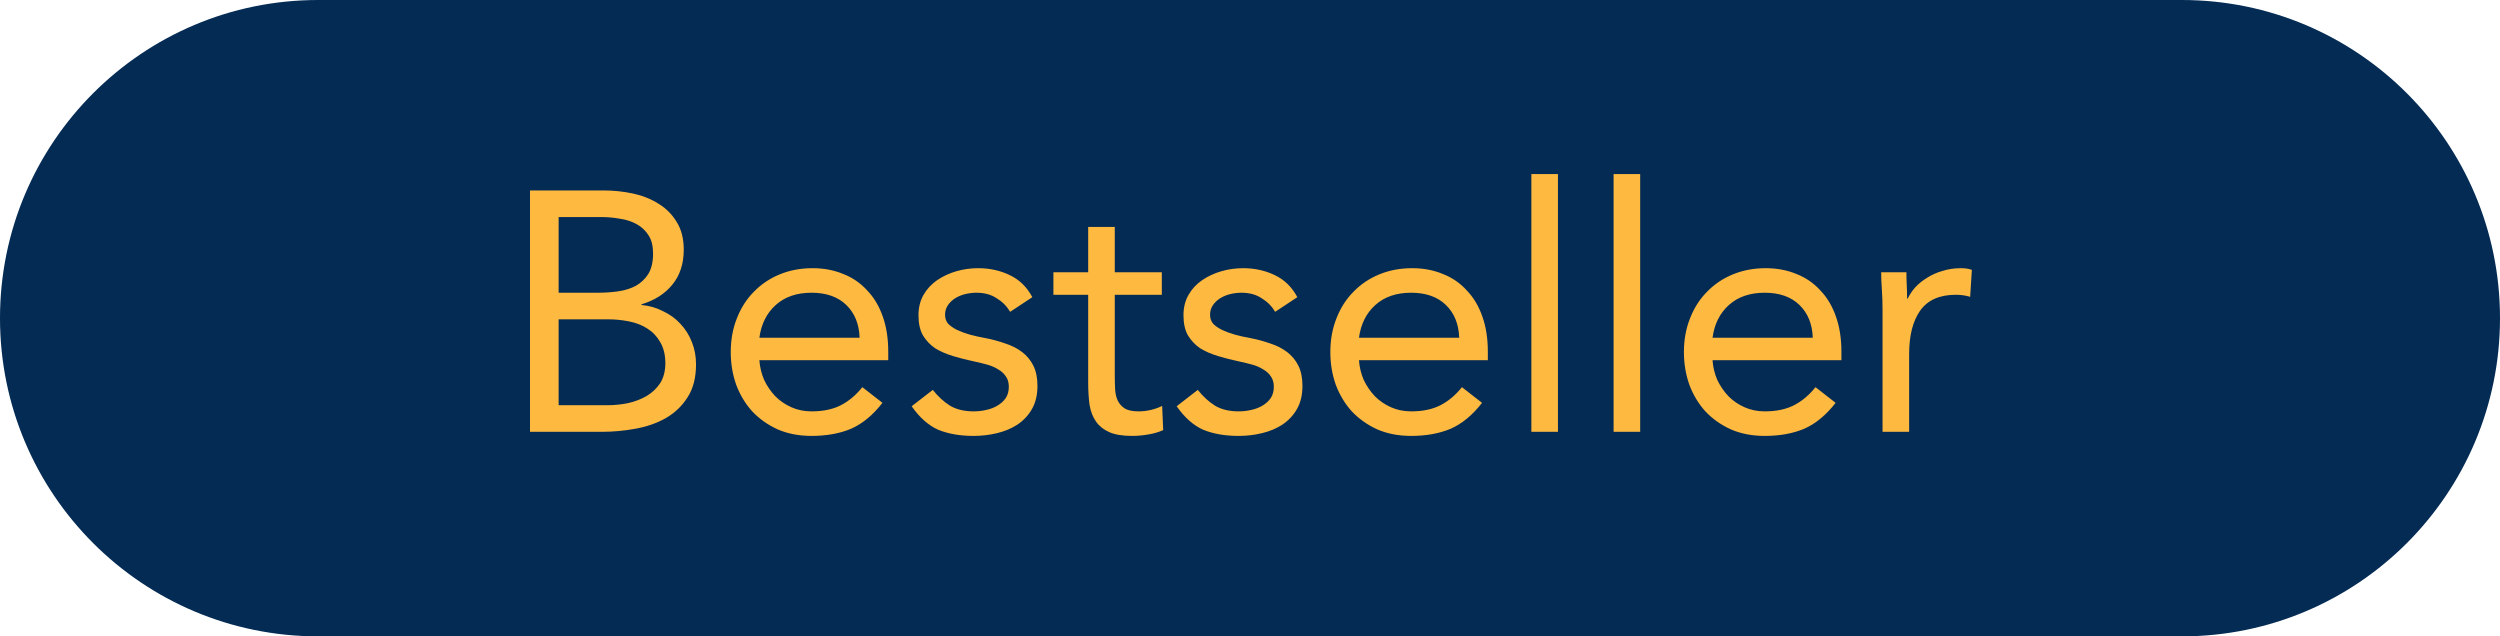
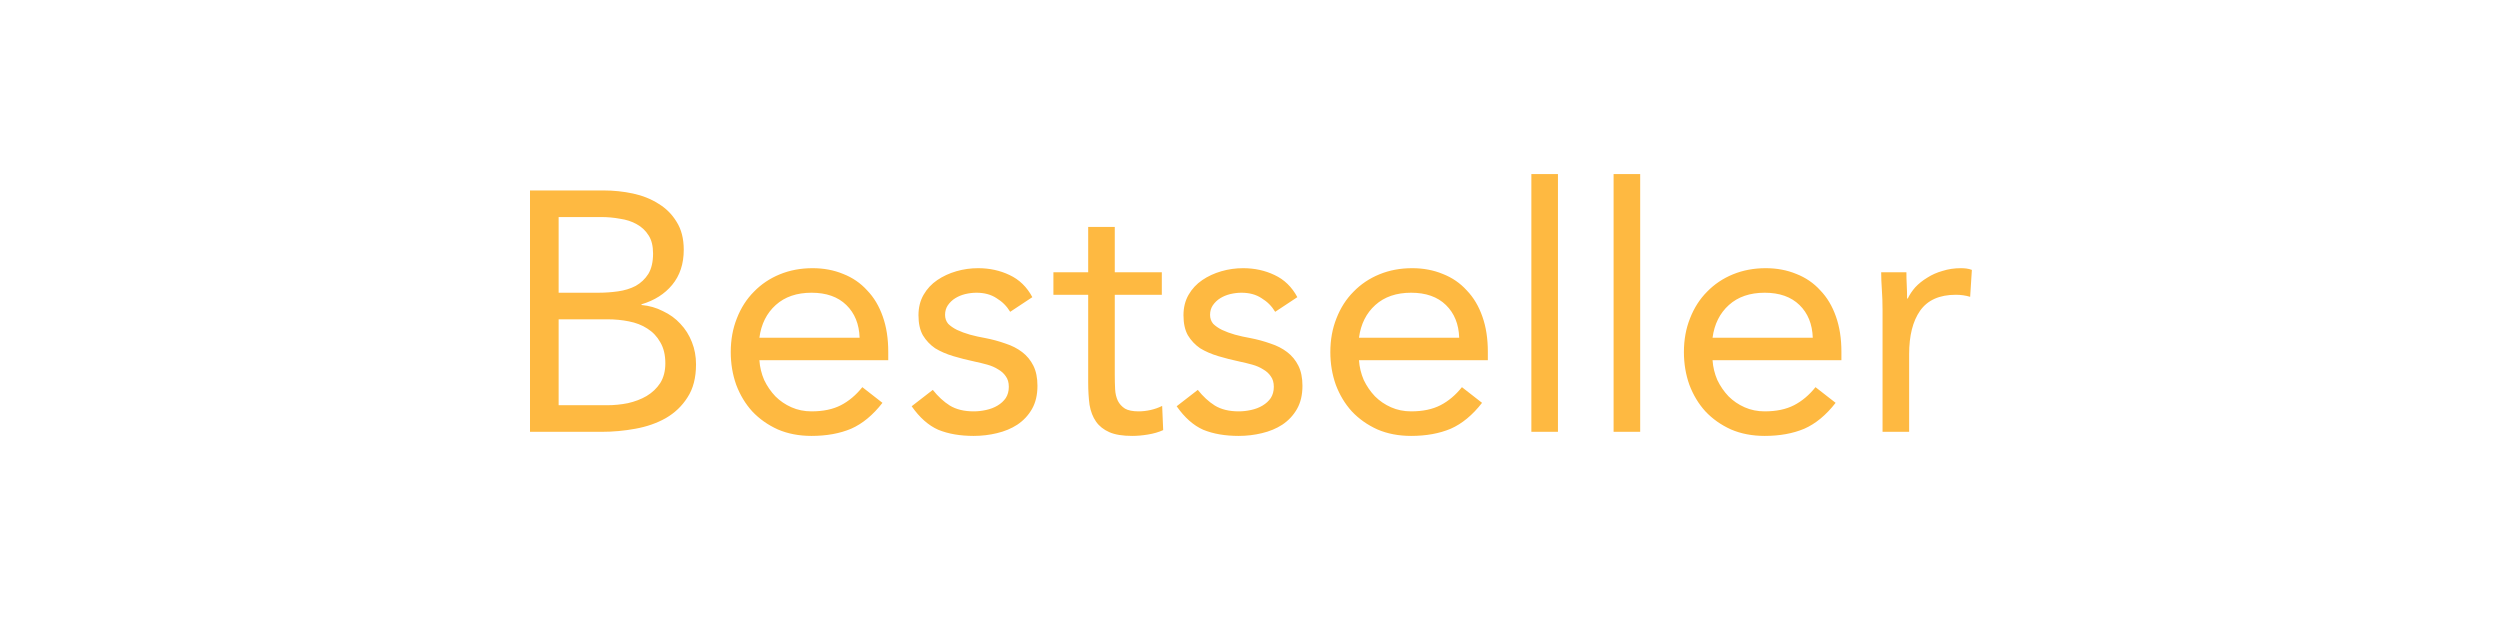
<svg xmlns="http://www.w3.org/2000/svg" fill="none" viewBox="0 0 110 28" height="28" width="110">
-   <path fill="#032B54" d="M0 14C0 6.268 6.268 0 14 0H96C103.732 0 110 6.268 110 14V14C110 21.732 103.732 28 96 28H14C6.268 28 0 21.732 0 14V14Z" />
  <path fill="#FEB941" d="M23.32 8.38H26.56C27 8.38 27.43 8.425 27.85 8.515C28.27 8.605 28.645 8.755 28.975 8.965C29.305 9.165 29.57 9.43 29.77 9.76C29.98 10.09 30.085 10.5 30.085 10.99C30.085 11.61 29.915 12.125 29.575 12.535C29.245 12.935 28.795 13.22 28.225 13.39V13.42C28.565 13.45 28.88 13.54 29.17 13.69C29.47 13.83 29.725 14.015 29.935 14.245C30.155 14.475 30.325 14.745 30.445 15.055C30.565 15.355 30.625 15.68 30.625 16.03C30.625 16.62 30.5 17.105 30.25 17.485C30.01 17.865 29.69 18.17 29.29 18.4C28.9 18.62 28.455 18.775 27.955 18.865C27.465 18.955 26.975 19 26.485 19H23.32V8.38ZM24.58 12.88H26.32C26.62 12.88 26.91 12.86 27.19 12.82C27.48 12.78 27.74 12.7 27.97 12.58C28.2 12.45 28.385 12.275 28.525 12.055C28.665 11.825 28.735 11.525 28.735 11.155C28.735 10.825 28.67 10.56 28.54 10.36C28.41 10.15 28.235 9.985 28.015 9.865C27.805 9.745 27.56 9.665 27.28 9.625C27.01 9.575 26.735 9.55 26.455 9.55H24.58V12.88ZM24.58 17.83H26.71C27.02 17.83 27.325 17.8 27.625 17.74C27.935 17.67 28.21 17.565 28.45 17.425C28.7 17.275 28.9 17.085 29.05 16.855C29.2 16.615 29.275 16.325 29.275 15.985C29.275 15.615 29.2 15.305 29.05 15.055C28.91 14.805 28.72 14.605 28.48 14.455C28.25 14.305 27.98 14.2 27.67 14.14C27.37 14.08 27.06 14.05 26.74 14.05H24.58V17.83ZM38.828 17.725C38.408 18.265 37.948 18.645 37.448 18.865C36.948 19.075 36.368 19.18 35.708 19.18C35.158 19.18 34.663 19.085 34.223 18.895C33.783 18.695 33.408 18.43 33.098 18.1C32.798 17.77 32.563 17.38 32.393 16.93C32.233 16.48 32.153 16 32.153 15.49C32.153 14.95 32.243 14.455 32.423 14.005C32.603 13.545 32.853 13.155 33.173 12.835C33.493 12.505 33.873 12.25 34.313 12.07C34.753 11.89 35.233 11.8 35.753 11.8C36.243 11.8 36.693 11.885 37.103 12.055C37.513 12.215 37.863 12.455 38.153 12.775C38.453 13.085 38.683 13.47 38.843 13.93C39.003 14.38 39.083 14.895 39.083 15.475V15.85H33.413C33.433 16.15 33.503 16.44 33.623 16.72C33.753 16.99 33.918 17.23 34.118 17.44C34.318 17.64 34.553 17.8 34.823 17.92C35.093 18.04 35.388 18.1 35.708 18.1C36.218 18.1 36.648 18.01 36.998 17.83C37.348 17.65 37.663 17.385 37.943 17.035L38.828 17.725ZM37.823 14.86C37.803 14.26 37.608 13.78 37.238 13.42C36.868 13.06 36.358 12.88 35.708 12.88C35.058 12.88 34.533 13.06 34.133 13.42C33.733 13.78 33.493 14.26 33.413 14.86H37.823ZM41.043 17.155C41.273 17.445 41.523 17.675 41.793 17.845C42.073 18.015 42.423 18.1 42.843 18.1C43.023 18.1 43.203 18.08 43.383 18.04C43.573 18 43.743 17.935 43.893 17.845C44.043 17.755 44.163 17.645 44.253 17.515C44.343 17.375 44.388 17.21 44.388 17.02C44.388 16.83 44.343 16.675 44.253 16.555C44.173 16.435 44.063 16.335 43.923 16.255C43.783 16.165 43.623 16.095 43.443 16.045C43.263 15.995 43.078 15.95 42.888 15.91C42.558 15.84 42.243 15.76 41.943 15.67C41.643 15.58 41.378 15.465 41.148 15.325C40.928 15.175 40.748 14.985 40.608 14.755C40.478 14.525 40.413 14.23 40.413 13.87C40.413 13.53 40.488 13.23 40.638 12.97C40.788 12.71 40.988 12.495 41.238 12.325C41.488 12.155 41.768 12.025 42.078 11.935C42.388 11.845 42.708 11.8 43.038 11.8C43.538 11.8 43.998 11.9 44.418 12.1C44.848 12.3 45.183 12.625 45.423 13.075L44.448 13.72C44.298 13.47 44.098 13.27 43.848 13.12C43.608 12.96 43.313 12.88 42.963 12.88C42.803 12.88 42.638 12.9 42.468 12.94C42.308 12.98 42.163 13.04 42.033 13.12C41.903 13.2 41.793 13.305 41.703 13.435C41.623 13.555 41.583 13.695 41.583 13.855C41.583 14.005 41.628 14.135 41.718 14.245C41.818 14.345 41.948 14.435 42.108 14.515C42.278 14.595 42.468 14.665 42.678 14.725C42.898 14.785 43.123 14.835 43.353 14.875C43.663 14.935 43.958 15.015 44.238 15.115C44.518 15.205 44.763 15.33 44.973 15.49C45.183 15.65 45.348 15.85 45.468 16.09C45.588 16.33 45.648 16.625 45.648 16.975C45.648 17.375 45.568 17.715 45.408 17.995C45.248 18.275 45.033 18.505 44.763 18.685C44.503 18.855 44.203 18.98 43.863 19.06C43.533 19.14 43.193 19.18 42.843 19.18C42.243 19.18 41.723 19.09 41.283 18.91C40.853 18.72 40.463 18.375 40.113 17.875L41.043 17.155ZM51.12 12.97H49.05V16.48C49.05 16.71 49.055 16.925 49.065 17.125C49.075 17.315 49.115 17.485 49.185 17.635C49.255 17.775 49.36 17.89 49.5 17.98C49.64 18.06 49.84 18.1 50.1 18.1C50.27 18.1 50.445 18.08 50.625 18.04C50.805 18 50.975 17.94 51.135 17.86L51.18 18.925C50.98 19.015 50.755 19.08 50.505 19.12C50.265 19.16 50.035 19.18 49.815 19.18C49.395 19.18 49.06 19.125 48.81 19.015C48.56 18.905 48.365 18.75 48.225 18.55C48.085 18.35 47.99 18.105 47.94 17.815C47.9 17.515 47.88 17.185 47.88 16.825V12.97H46.35V11.98H47.88V9.985H49.05V11.98H51.12V12.97ZM52.703 17.155C52.933 17.445 53.183 17.675 53.453 17.845C53.733 18.015 54.083 18.1 54.503 18.1C54.683 18.1 54.863 18.08 55.043 18.04C55.233 18 55.403 17.935 55.553 17.845C55.703 17.755 55.823 17.645 55.913 17.515C56.003 17.375 56.048 17.21 56.048 17.02C56.048 16.83 56.003 16.675 55.913 16.555C55.833 16.435 55.723 16.335 55.583 16.255C55.443 16.165 55.283 16.095 55.103 16.045C54.923 15.995 54.738 15.95 54.548 15.91C54.218 15.84 53.903 15.76 53.603 15.67C53.303 15.58 53.038 15.465 52.808 15.325C52.588 15.175 52.408 14.985 52.268 14.755C52.138 14.525 52.073 14.23 52.073 13.87C52.073 13.53 52.148 13.23 52.298 12.97C52.448 12.71 52.648 12.495 52.898 12.325C53.148 12.155 53.428 12.025 53.738 11.935C54.048 11.845 54.368 11.8 54.698 11.8C55.198 11.8 55.658 11.9 56.078 12.1C56.508 12.3 56.843 12.625 57.083 13.075L56.108 13.72C55.958 13.47 55.758 13.27 55.508 13.12C55.268 12.96 54.973 12.88 54.623 12.88C54.463 12.88 54.298 12.9 54.128 12.94C53.968 12.98 53.823 13.04 53.693 13.12C53.563 13.2 53.453 13.305 53.363 13.435C53.283 13.555 53.243 13.695 53.243 13.855C53.243 14.005 53.288 14.135 53.378 14.245C53.478 14.345 53.608 14.435 53.768 14.515C53.938 14.595 54.128 14.665 54.338 14.725C54.558 14.785 54.783 14.835 55.013 14.875C55.323 14.935 55.618 15.015 55.898 15.115C56.178 15.205 56.423 15.33 56.633 15.49C56.843 15.65 57.008 15.85 57.128 16.09C57.248 16.33 57.308 16.625 57.308 16.975C57.308 17.375 57.228 17.715 57.068 17.995C56.908 18.275 56.693 18.505 56.423 18.685C56.163 18.855 55.863 18.98 55.523 19.06C55.193 19.14 54.853 19.18 54.503 19.18C53.903 19.18 53.383 19.09 52.943 18.91C52.513 18.72 52.123 18.375 51.773 17.875L52.703 17.155ZM65.21 17.725C64.79 18.265 64.33 18.645 63.83 18.865C63.33 19.075 62.75 19.18 62.09 19.18C61.54 19.18 61.045 19.085 60.605 18.895C60.165 18.695 59.79 18.43 59.48 18.1C59.18 17.77 58.945 17.38 58.775 16.93C58.615 16.48 58.535 16 58.535 15.49C58.535 14.95 58.625 14.455 58.805 14.005C58.985 13.545 59.235 13.155 59.555 12.835C59.875 12.505 60.255 12.25 60.695 12.07C61.135 11.89 61.615 11.8 62.135 11.8C62.625 11.8 63.075 11.885 63.485 12.055C63.895 12.215 64.245 12.455 64.535 12.775C64.835 13.085 65.065 13.47 65.225 13.93C65.385 14.38 65.465 14.895 65.465 15.475V15.85H59.795C59.815 16.15 59.885 16.44 60.005 16.72C60.135 16.99 60.3 17.23 60.5 17.44C60.7 17.64 60.935 17.8 61.205 17.92C61.475 18.04 61.77 18.1 62.09 18.1C62.6 18.1 63.03 18.01 63.38 17.83C63.73 17.65 64.045 17.385 64.325 17.035L65.21 17.725ZM64.205 14.86C64.185 14.26 63.99 13.78 63.62 13.42C63.25 13.06 62.74 12.88 62.09 12.88C61.44 12.88 60.915 13.06 60.515 13.42C60.115 13.78 59.875 14.26 59.795 14.86H64.205ZM67.38 7.66H68.55V19H67.38V7.66ZM70.998 7.66H72.168V19H70.998V7.66ZM80.767 17.725C80.347 18.265 79.887 18.645 79.387 18.865C78.887 19.075 78.307 19.18 77.647 19.18C77.097 19.18 76.602 19.085 76.162 18.895C75.722 18.695 75.347 18.43 75.037 18.1C74.737 17.77 74.502 17.38 74.332 16.93C74.172 16.48 74.092 16 74.092 15.49C74.092 14.95 74.182 14.455 74.362 14.005C74.542 13.545 74.792 13.155 75.112 12.835C75.432 12.505 75.812 12.25 76.252 12.07C76.692 11.89 77.172 11.8 77.692 11.8C78.182 11.8 78.632 11.885 79.042 12.055C79.452 12.215 79.802 12.455 80.092 12.775C80.392 13.085 80.622 13.47 80.782 13.93C80.942 14.38 81.022 14.895 81.022 15.475V15.85H75.352C75.372 16.15 75.442 16.44 75.562 16.72C75.692 16.99 75.857 17.23 76.057 17.44C76.257 17.64 76.492 17.8 76.762 17.92C77.032 18.04 77.327 18.1 77.647 18.1C78.157 18.1 78.587 18.01 78.937 17.83C79.287 17.65 79.602 17.385 79.882 17.035L80.767 17.725ZM79.762 14.86C79.742 14.26 79.547 13.78 79.177 13.42C78.807 13.06 78.297 12.88 77.647 12.88C76.997 12.88 76.472 13.06 76.072 13.42C75.672 13.78 75.432 14.26 75.352 14.86H79.762ZM82.832 13.645C82.832 13.325 82.822 13.025 82.802 12.745C82.782 12.465 82.772 12.21 82.772 11.98H83.882C83.882 12.17 83.887 12.36 83.897 12.55C83.907 12.74 83.912 12.935 83.912 13.135H83.942C84.022 12.965 84.132 12.8 84.272 12.64C84.422 12.48 84.597 12.34 84.797 12.22C84.997 12.09 85.222 11.99 85.472 11.92C85.722 11.84 85.992 11.8 86.282 11.8C86.362 11.8 86.442 11.805 86.522 11.815C86.602 11.825 86.682 11.845 86.762 11.875L86.687 13.06C86.487 13 86.277 12.97 86.057 12.97C85.337 12.97 84.812 13.205 84.482 13.675C84.162 14.135 84.002 14.77 84.002 15.58V19H82.832V13.645Z" />
</svg>